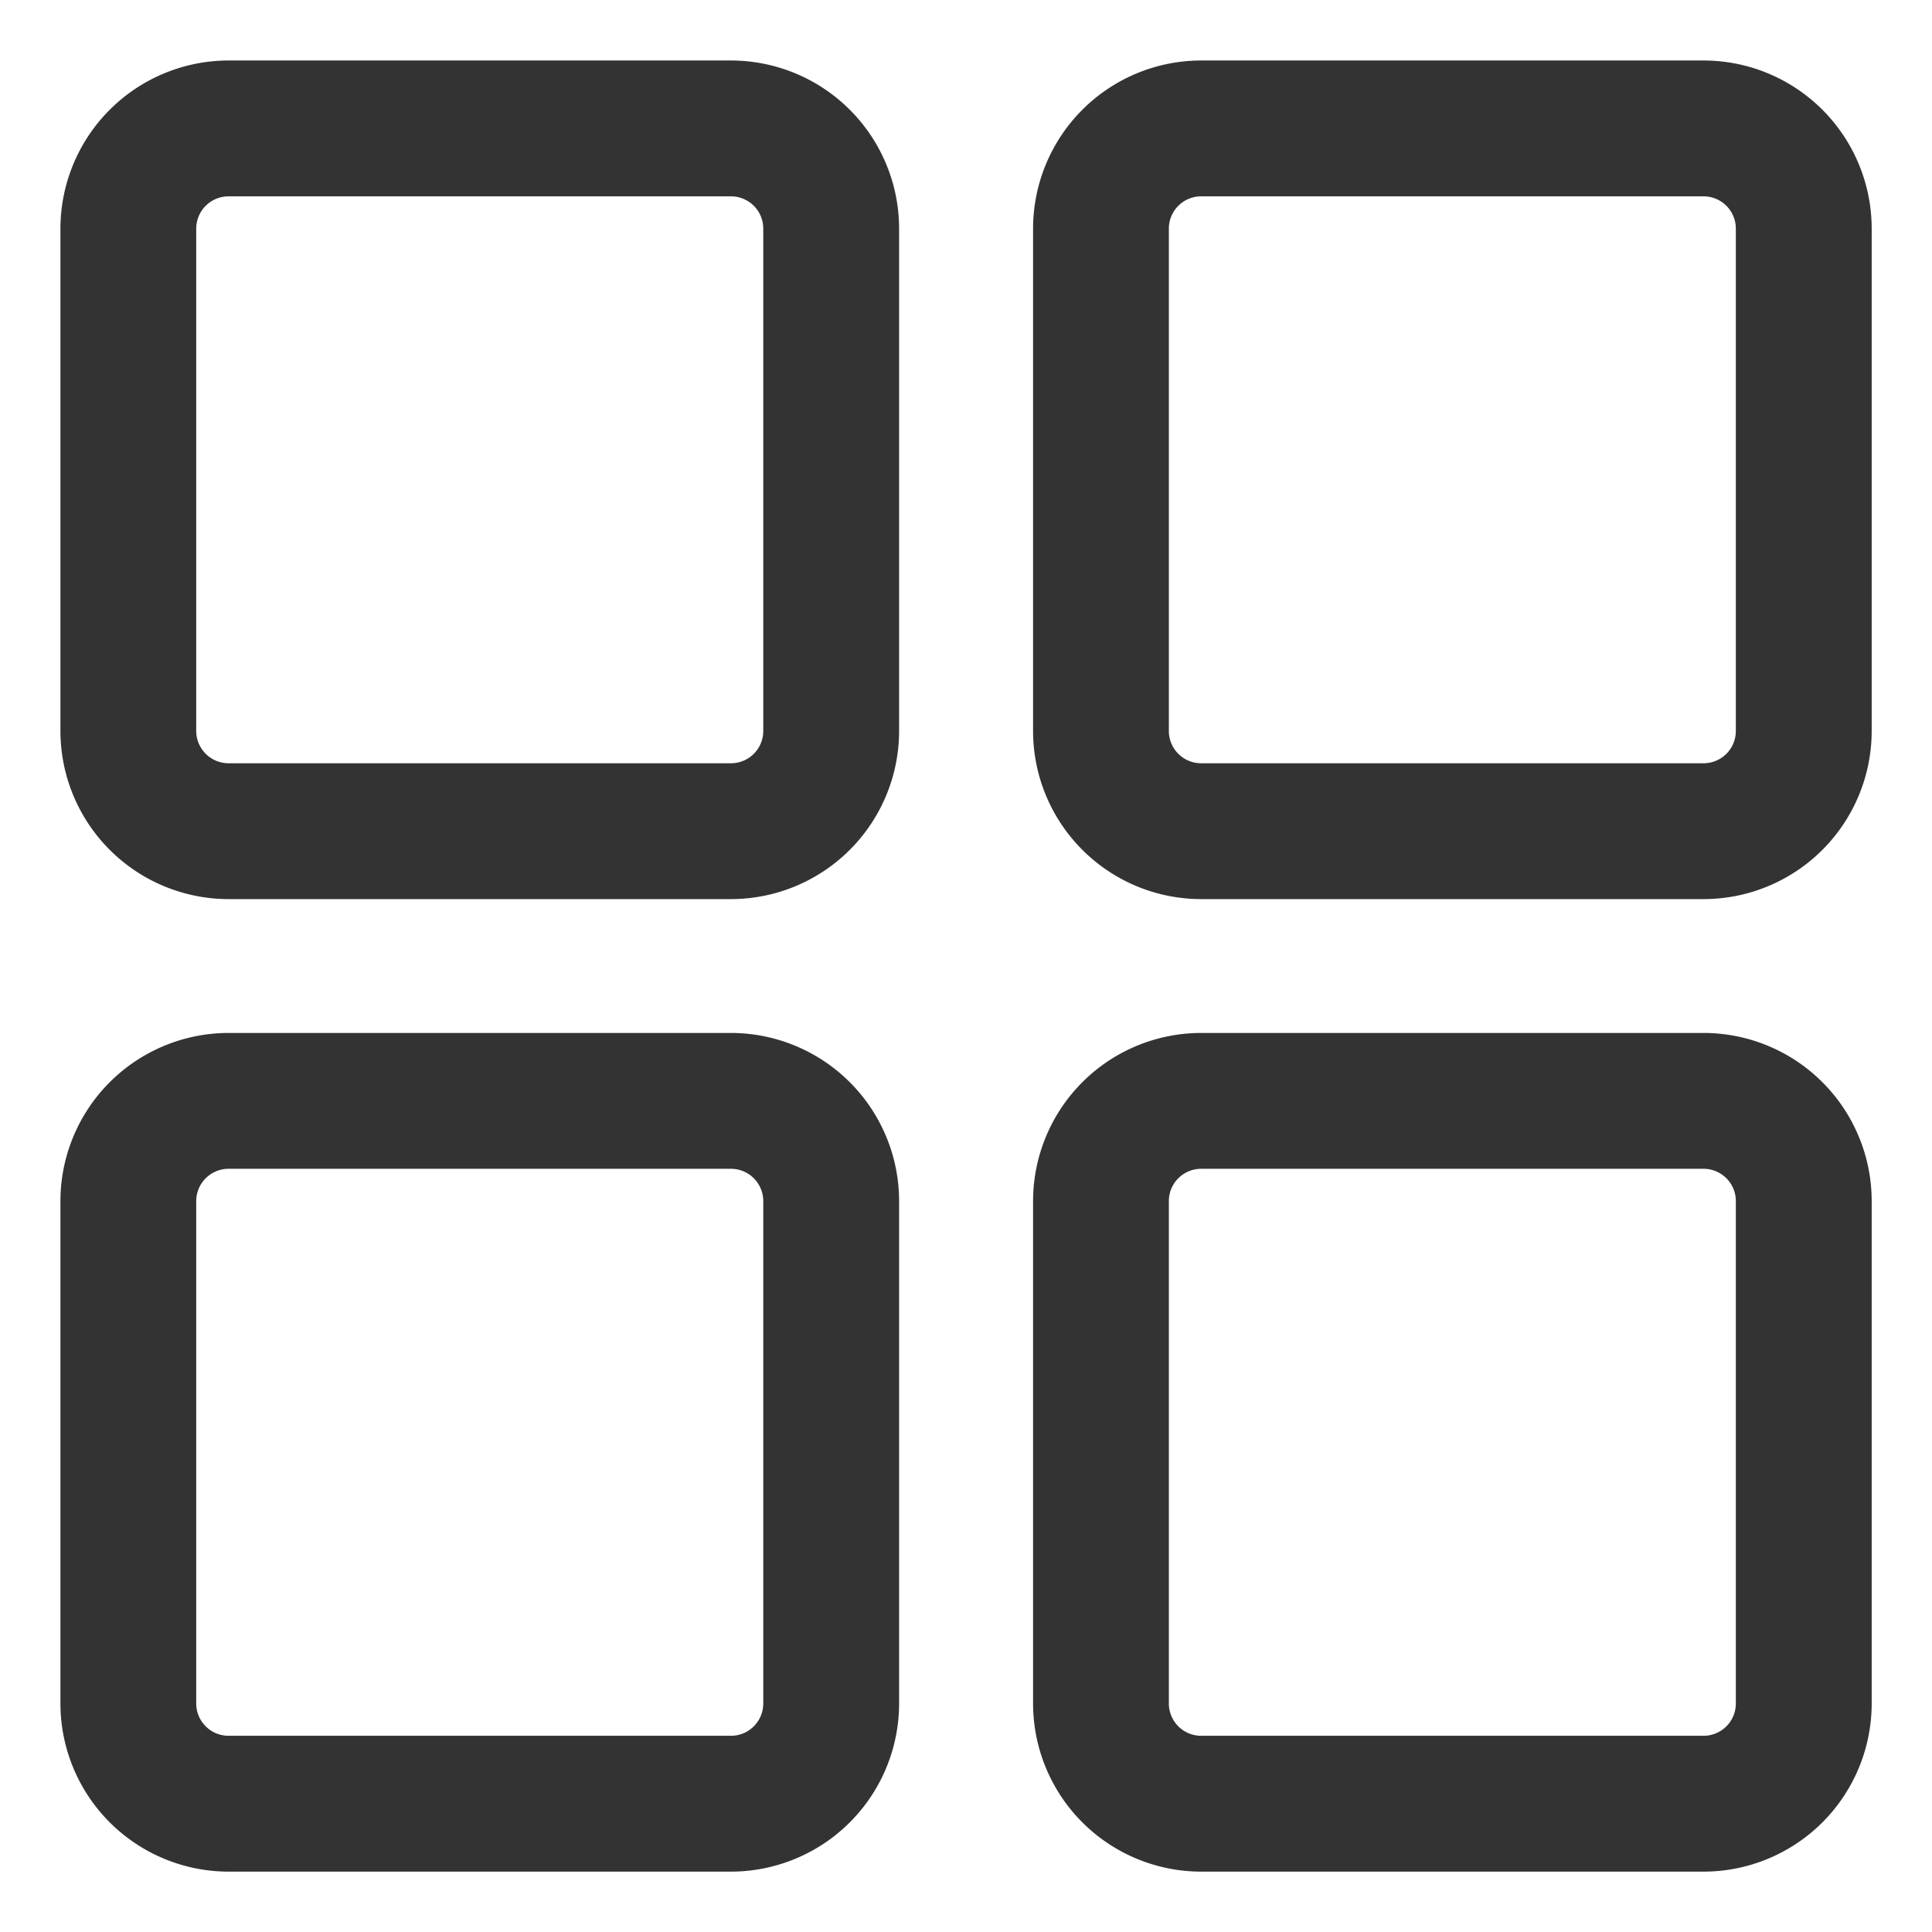
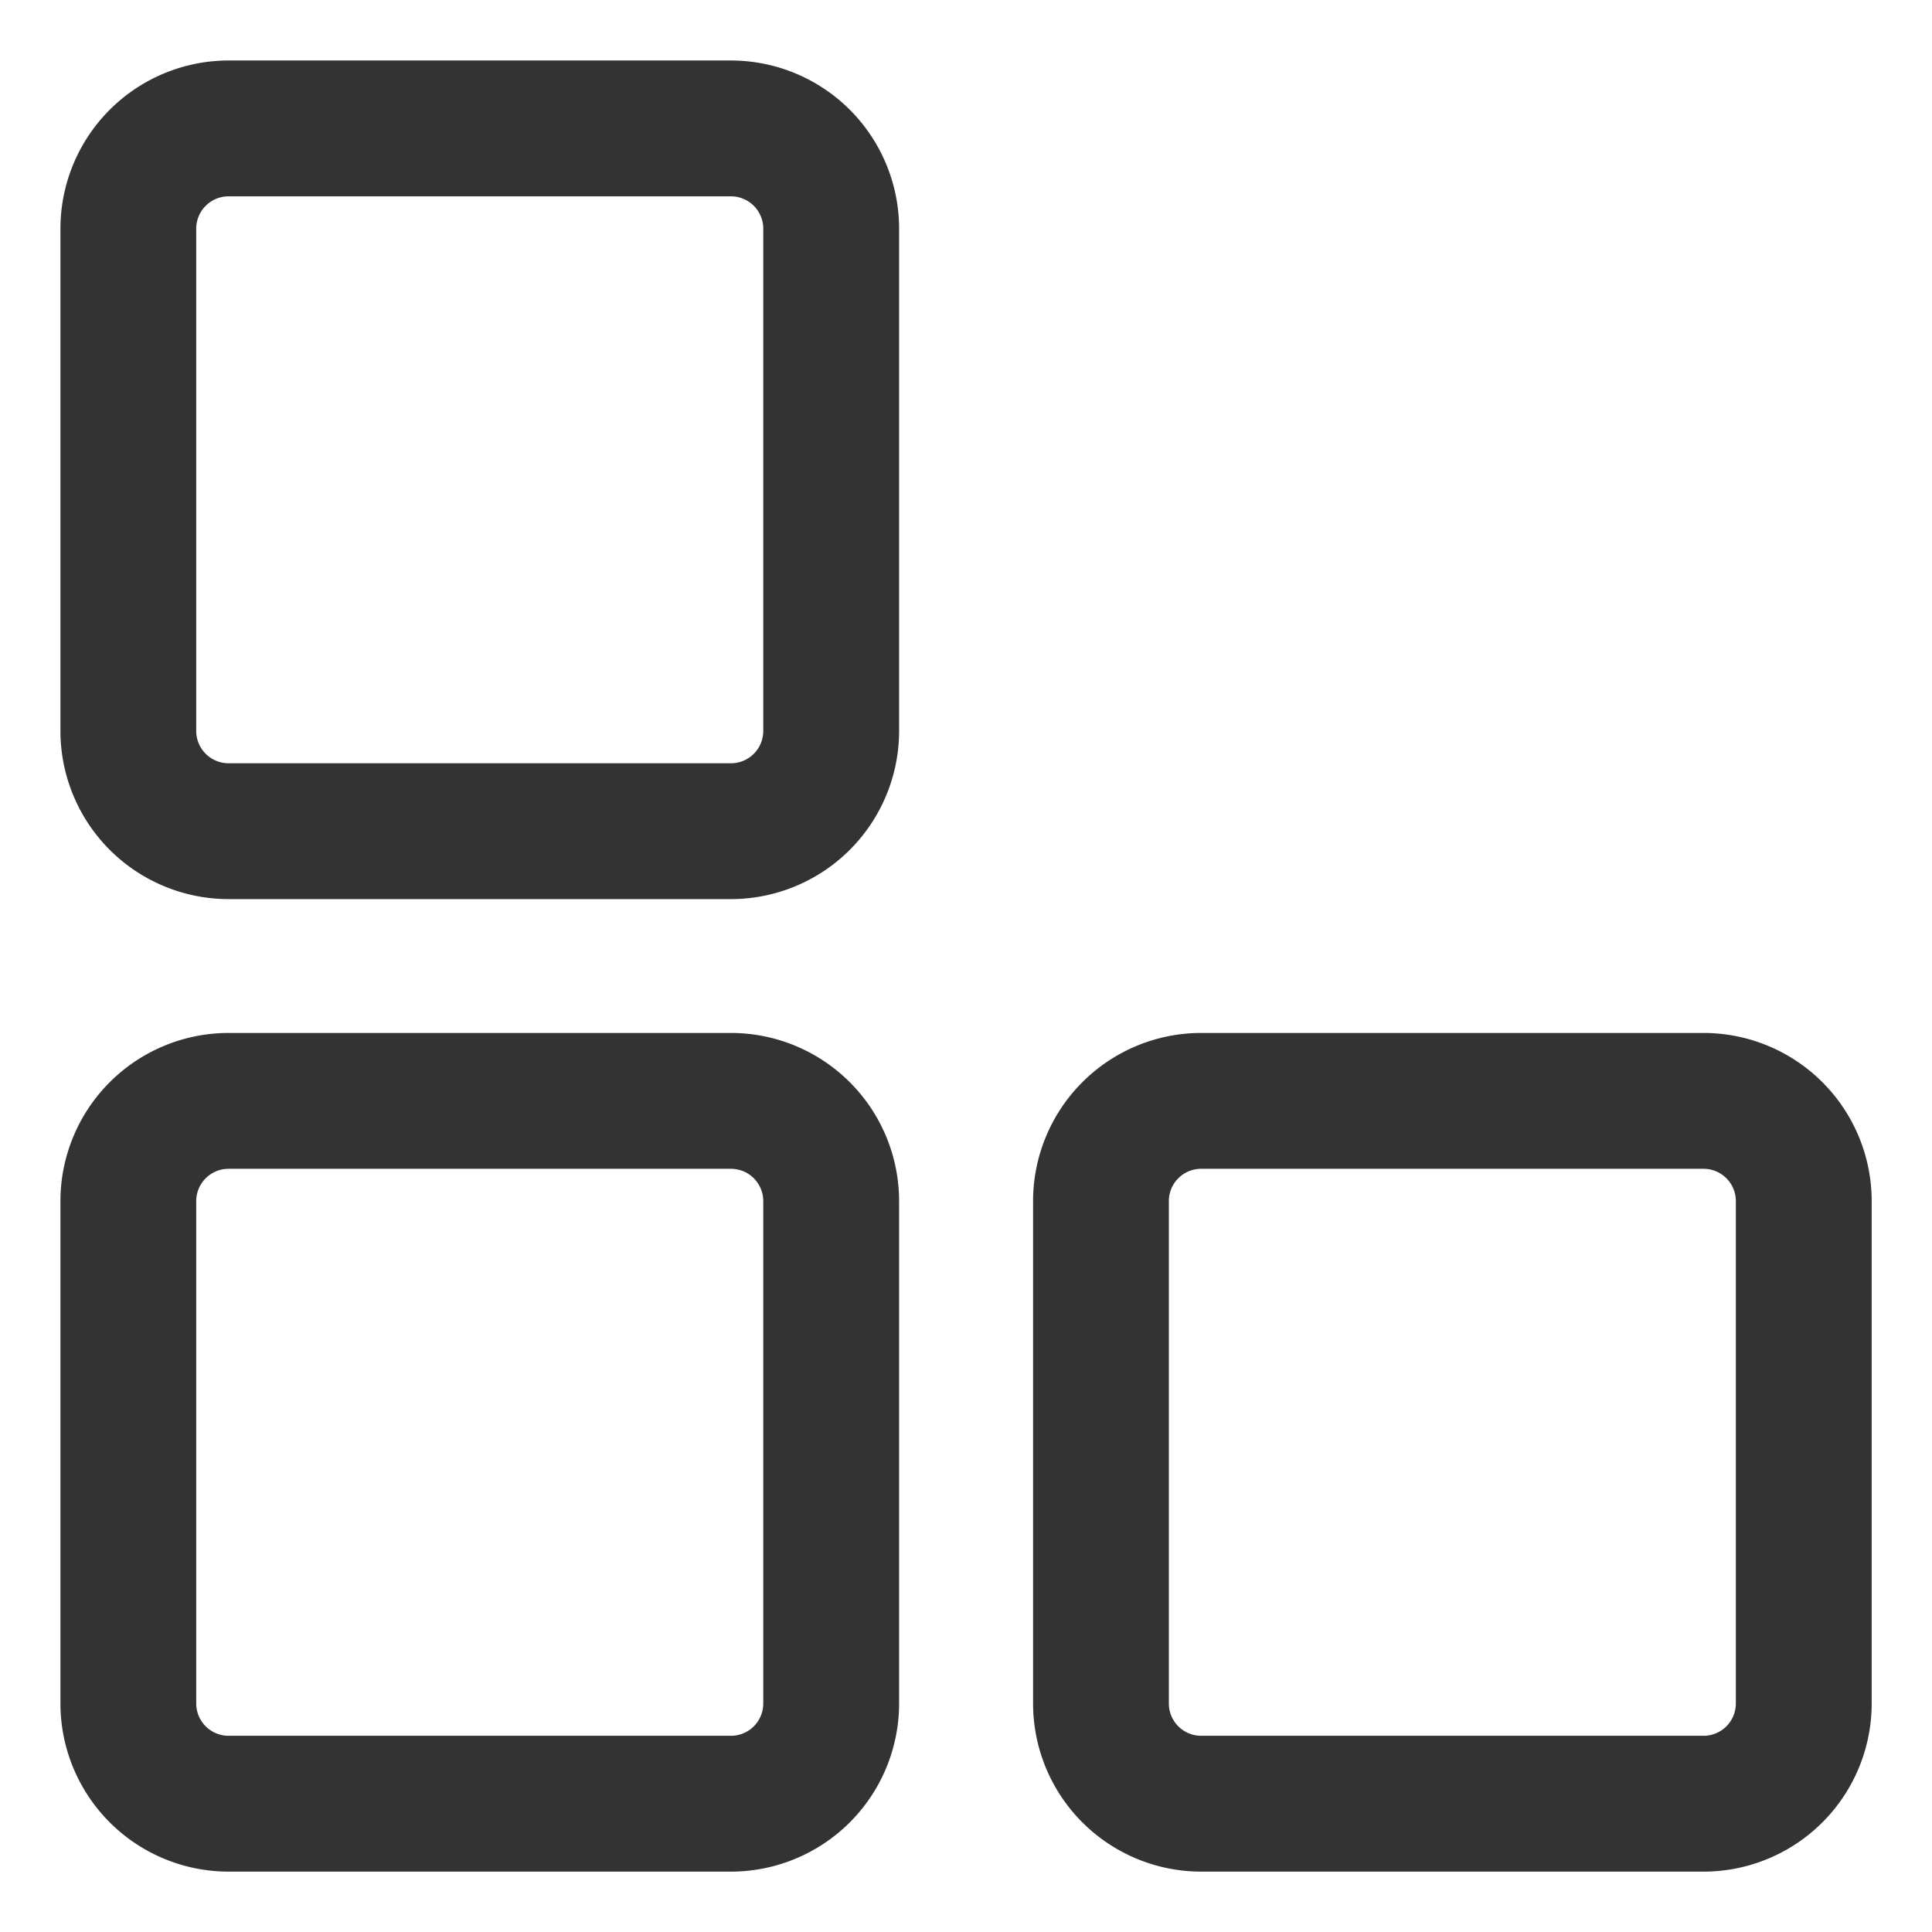
<svg xmlns="http://www.w3.org/2000/svg" width="32" height="32" viewBox="0 0 32 32">
  <defs>
    <style>.a{fill:none;}.b{fill:#333;stroke:rgba(0,0,0,0);stroke-miterlimit:10;}</style>
  </defs>
  <g transform="translate(-20 -23)">
-     <rect class="a" width="32" height="32" transform="translate(20 23)" />
    <path class="b" d="M1033.078,165.3a.535.535,0,0,1,.528.528v8.334a.535.535,0,0,1-.528.528h-8.335a.536.536,0,0,1-.529-.528v-8.334a.536.536,0,0,1,.529-.528h8.335m0-2.25h-8.335a2.787,2.787,0,0,0-2.778,2.778v8.334a2.787,2.787,0,0,0,2.778,2.778h8.335a2.787,2.787,0,0,0,2.778-2.778v-8.334a2.787,2.787,0,0,0-2.778-2.778Z" transform="translate(-1000.964 -139.048)" />
    <path class="b" d="M1033.078,186.82a.535.535,0,0,1,.528.528v8.335a.535.535,0,0,1-.528.528h-8.335a.536.536,0,0,1-.529-.528v-8.335a.536.536,0,0,1,.529-.528h8.335m0-2.25h-8.335a2.787,2.787,0,0,0-2.778,2.778v8.335a2.787,2.787,0,0,0,2.778,2.778h8.335a2.787,2.787,0,0,0,2.778-2.778v-8.335a2.787,2.787,0,0,0-2.778-2.778Z" transform="translate(-1000.964 -144.461)" />
-     <path class="b" d="M1054.6,165.3a.535.535,0,0,1,.528.528v8.334a.535.535,0,0,1-.528.528h-8.334a.535.535,0,0,1-.529-.528v-8.334a.535.535,0,0,1,.529-.528h8.334m0-2.25h-8.334a2.786,2.786,0,0,0-2.778,2.778v8.334a2.786,2.786,0,0,0,2.778,2.778h8.334a2.786,2.786,0,0,0,2.778-2.778v-8.334a2.786,2.786,0,0,0-2.778-2.778Z" transform="translate(-1006.377 -139.048)" />
    <path class="b" d="M1054.6,186.82a.535.535,0,0,1,.528.528v8.335a.535.535,0,0,1-.528.528h-8.334a.535.535,0,0,1-.529-.528v-8.335a.535.535,0,0,1,.529-.528h8.334m0-2.25h-8.334a2.786,2.786,0,0,0-2.778,2.778v8.335a2.786,2.786,0,0,0,2.778,2.778h8.334a2.786,2.786,0,0,0,2.778-2.778v-8.335a2.786,2.786,0,0,0-2.778-2.778Z" transform="translate(-1006.377 -144.461)" />
  </g>
</svg>